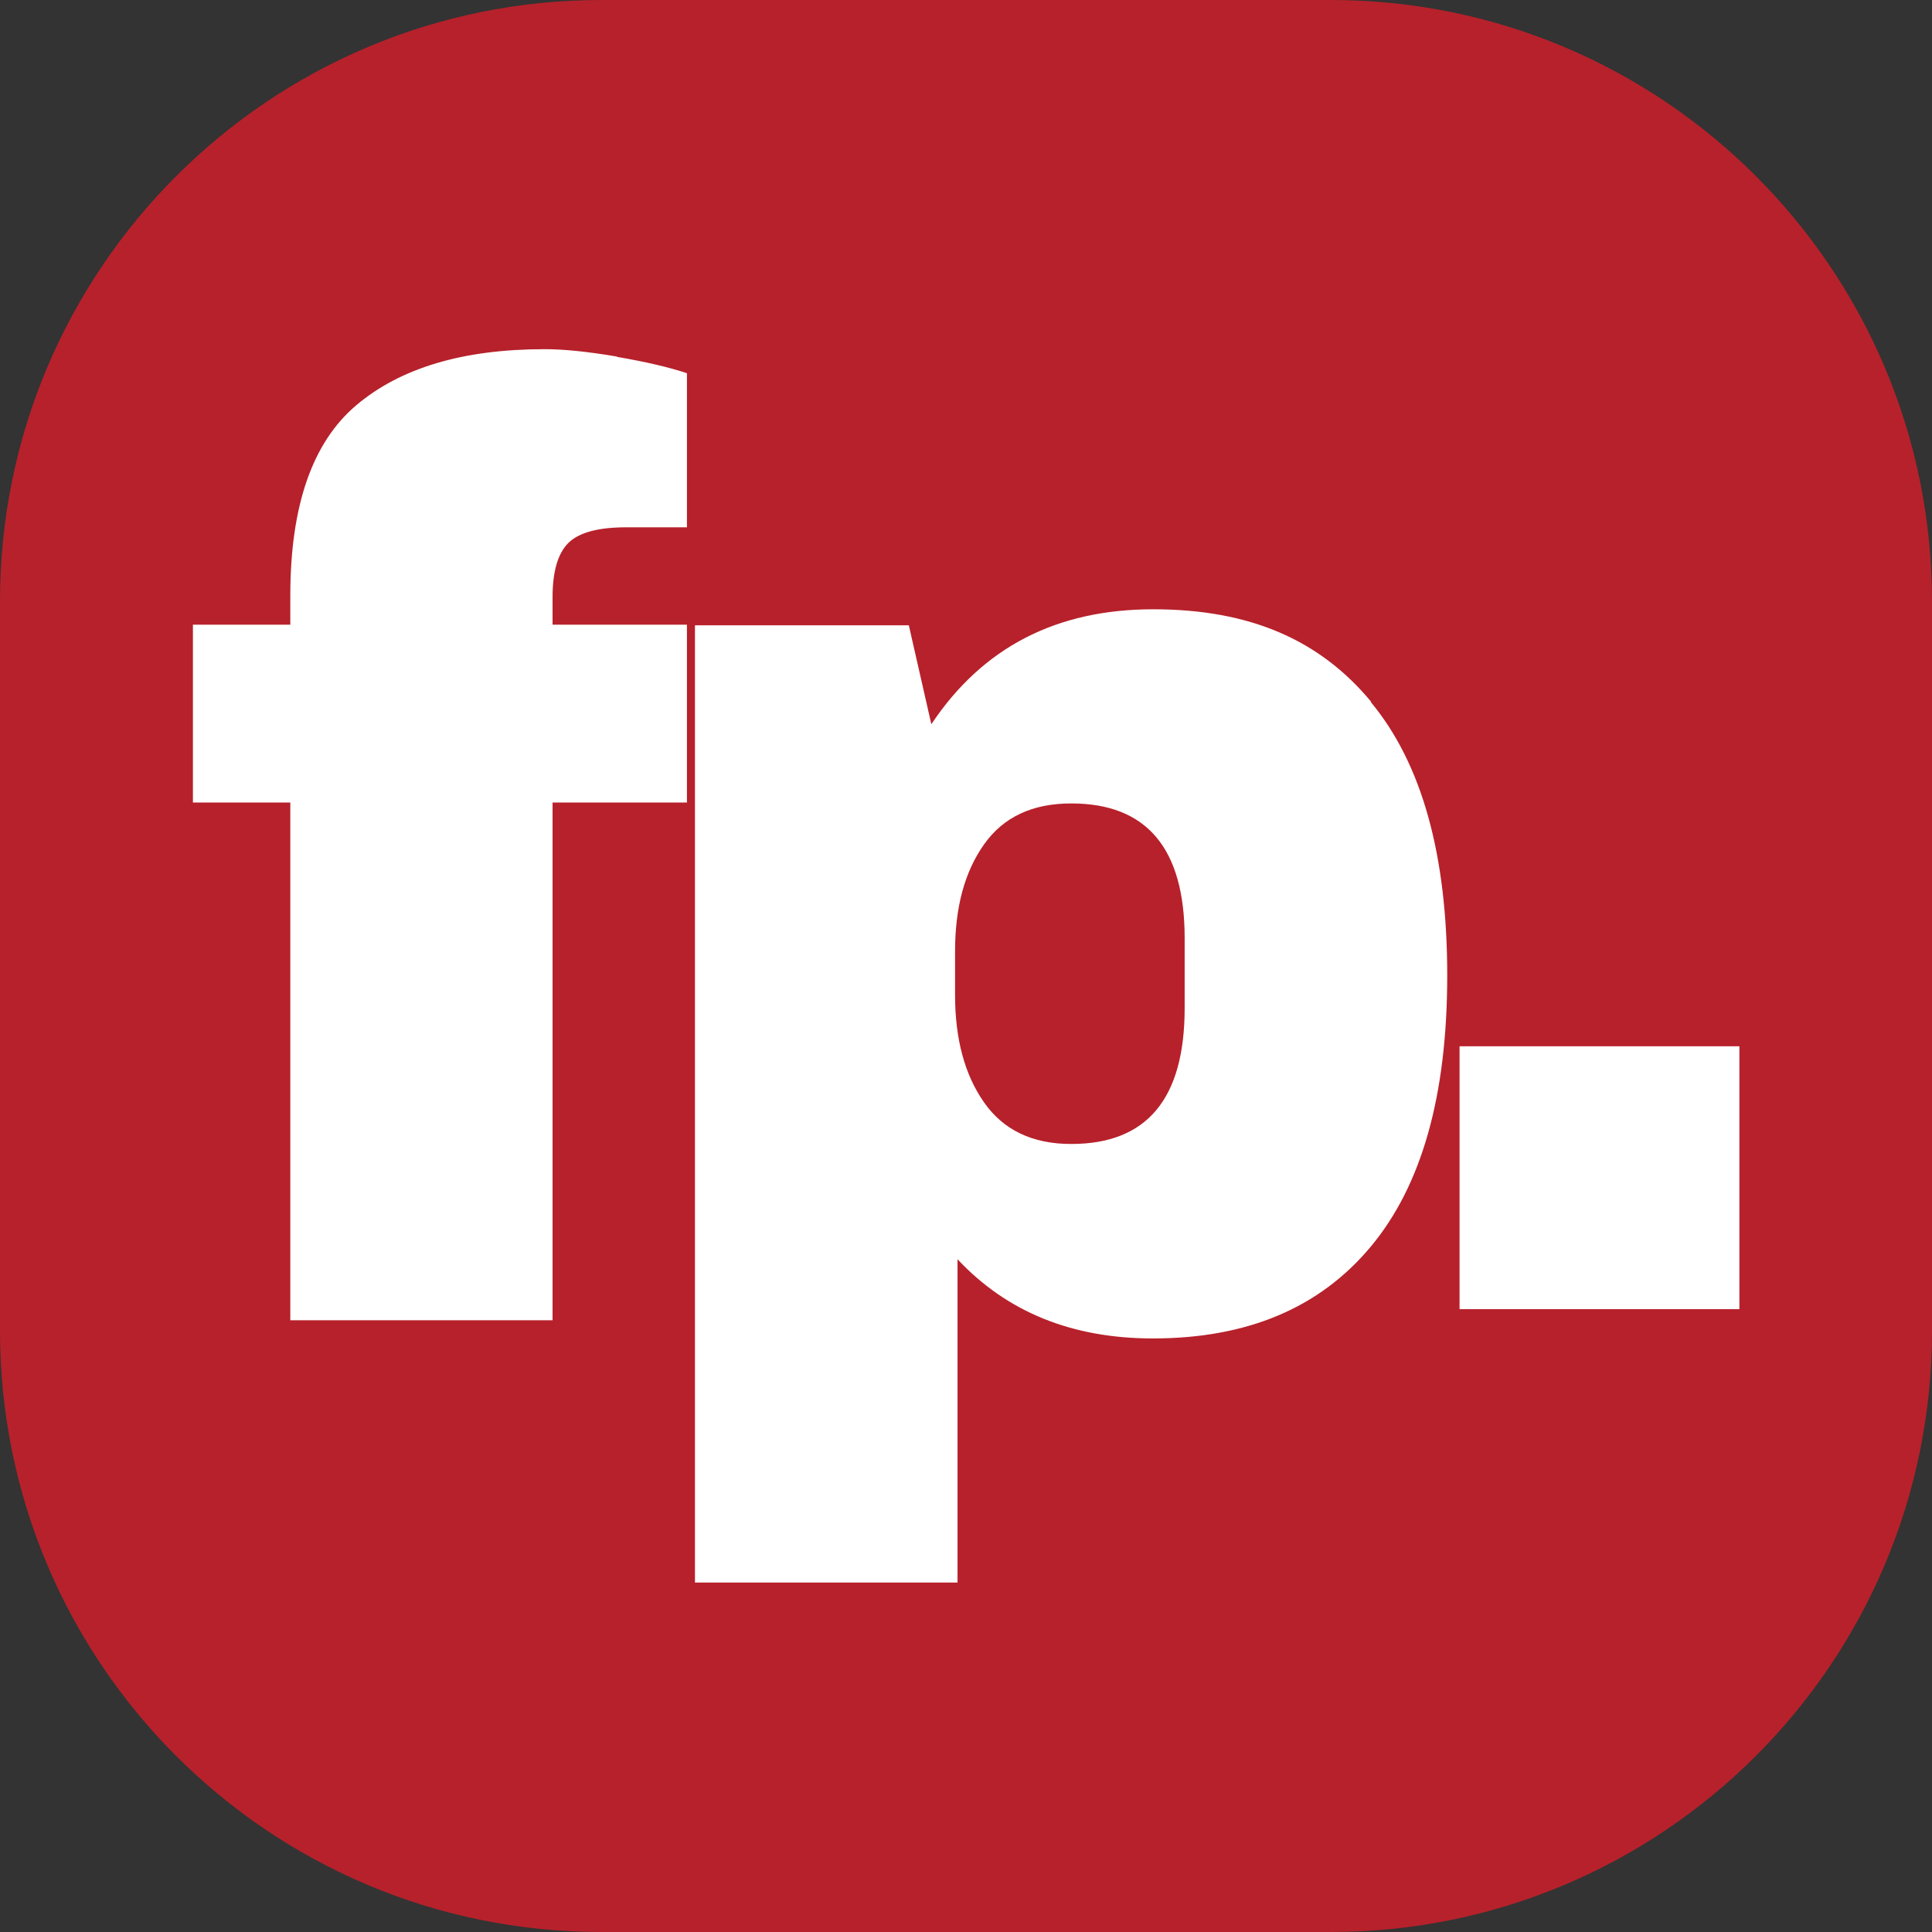
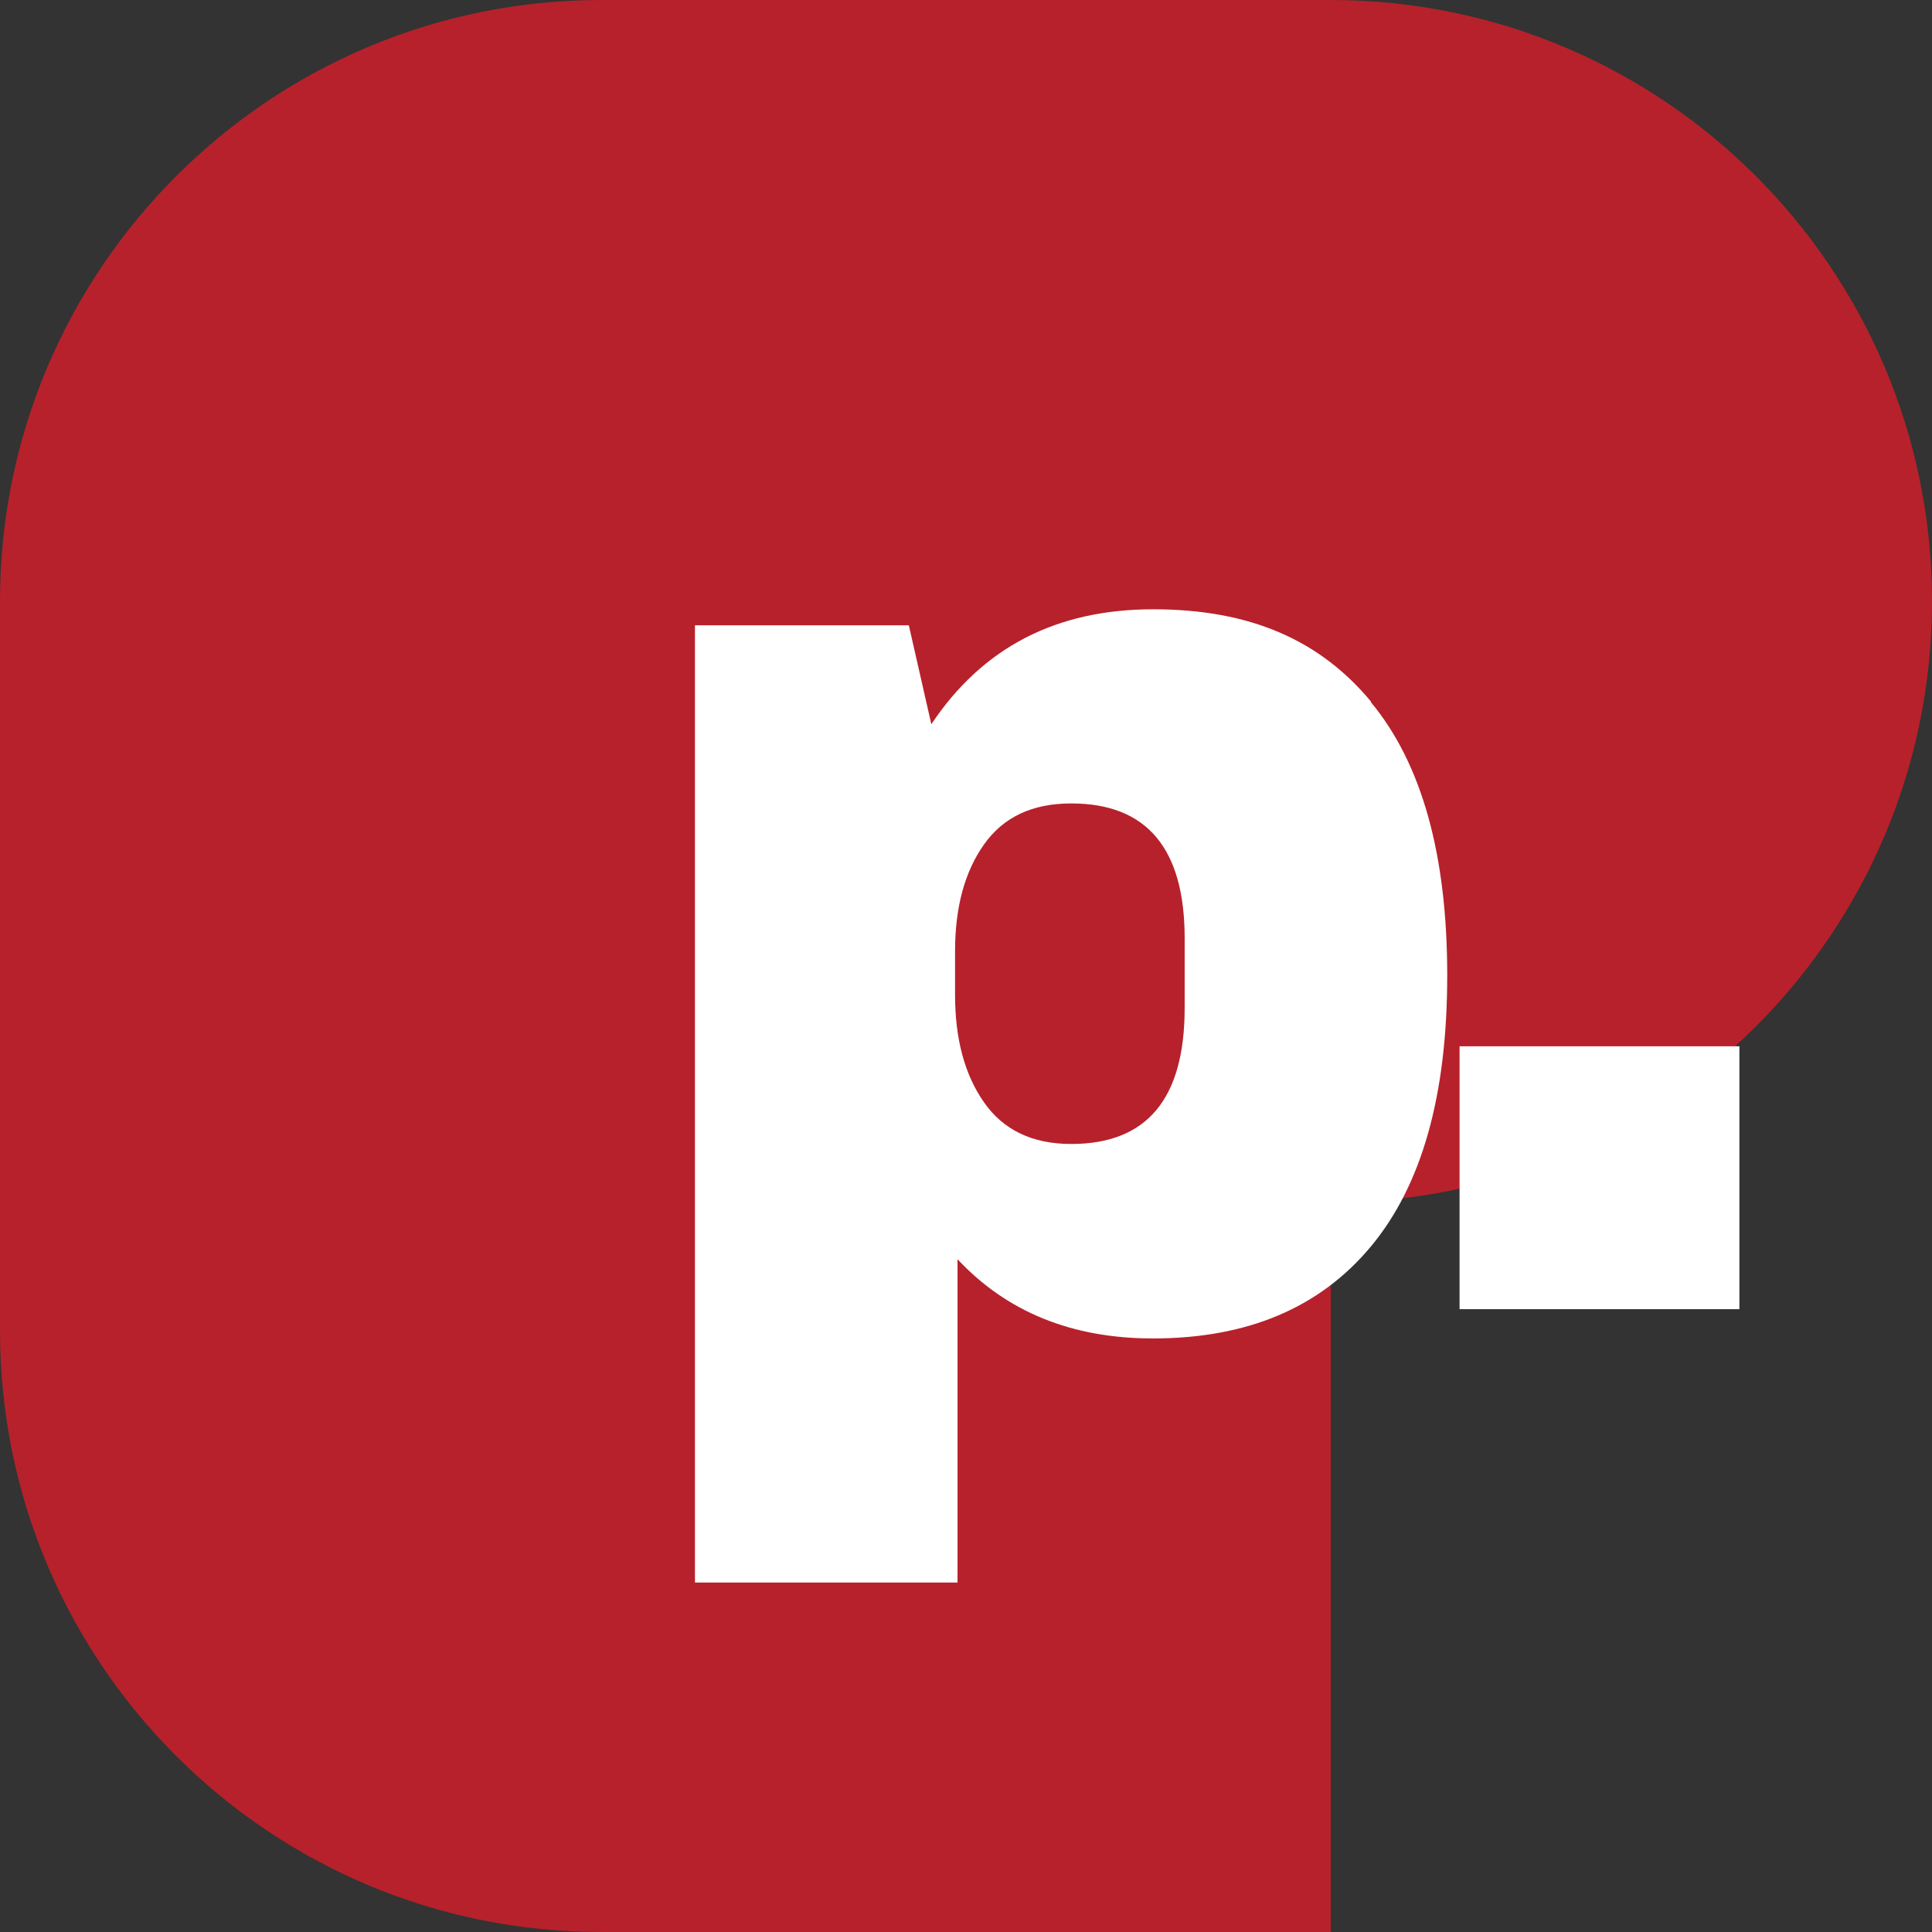
<svg xmlns="http://www.w3.org/2000/svg" id="Layer_2" data-name="Layer 2" viewBox="0 0 62.69 62.69">
  <rect x="0" y="0" width="62.69" height="62.69" fill="#333333" stroke="none" />
  <defs>
    <style>
      .cls-1 {
        fill: #fff;
      }

      .cls-2 {
        fill: #b7212b;
      }
    </style>
  </defs>
  <g id="Layer_1-2" data-name="Layer 1">
    <g>
-       <path class="cls-2" d="M43.18,62.69h-23.67C8.74,62.69,0,53.96,0,43.18v-23.67C0,8.74,8.74,0,19.51,0h23.67c10.78,0,19.51,8.74,19.51,19.51v23.67c0,10.78-8.74,19.51-19.51,19.51" />
-       <path class="cls-1" d="M20.02,11.58c.94.16,1.7.34,2.27.53v5h-1.97c-.91,0-1.54.17-1.88.51s-.51.93-.51,1.75v.9h4.36v5.77h-4.36v16.8h-8.51v-16.8h-3.16v-5.77h3.16v-.94c0-2.91.71-4.97,2.14-6.18,1.43-1.21,3.46-1.82,6.11-1.82.63,0,1.41.08,2.35.24" />
+       <path class="cls-2" d="M43.18,62.69h-23.67C8.74,62.69,0,53.96,0,43.18v-23.67C0,8.74,8.74,0,19.51,0h23.67c10.78,0,19.51,8.74,19.51,19.51c0,10.78-8.74,19.51-19.51,19.51" />
      <path class="cls-1" d="M44.48,22.78c1.66,2,2.48,4.96,2.48,8.87s-.83,6.82-2.48,8.8c-1.66,1.99-4.01,2.98-7.07,2.98-2.63,0-4.74-.86-6.34-2.57v10.49h-8.52v-31.06h6.94l.73,3.21c1.66-2.49,4.05-3.73,7.2-3.73s5.41,1,7.07,3M31.93,27.4c-.63.89-.94,2.04-.94,3.47v1.41c0,1.43.31,2.59.94,3.49.63.9,1.57,1.35,2.83,1.35,2.46,0,3.68-1.47,3.68-4.41v-2.27c0-2.91-1.23-4.37-3.68-4.37-1.26,0-2.2.44-2.83,1.33" />
      <rect class="cls-1" x="47.36" y="33.95" width="9.08" height="8.53" />
    </g>
  </g>
</svg>